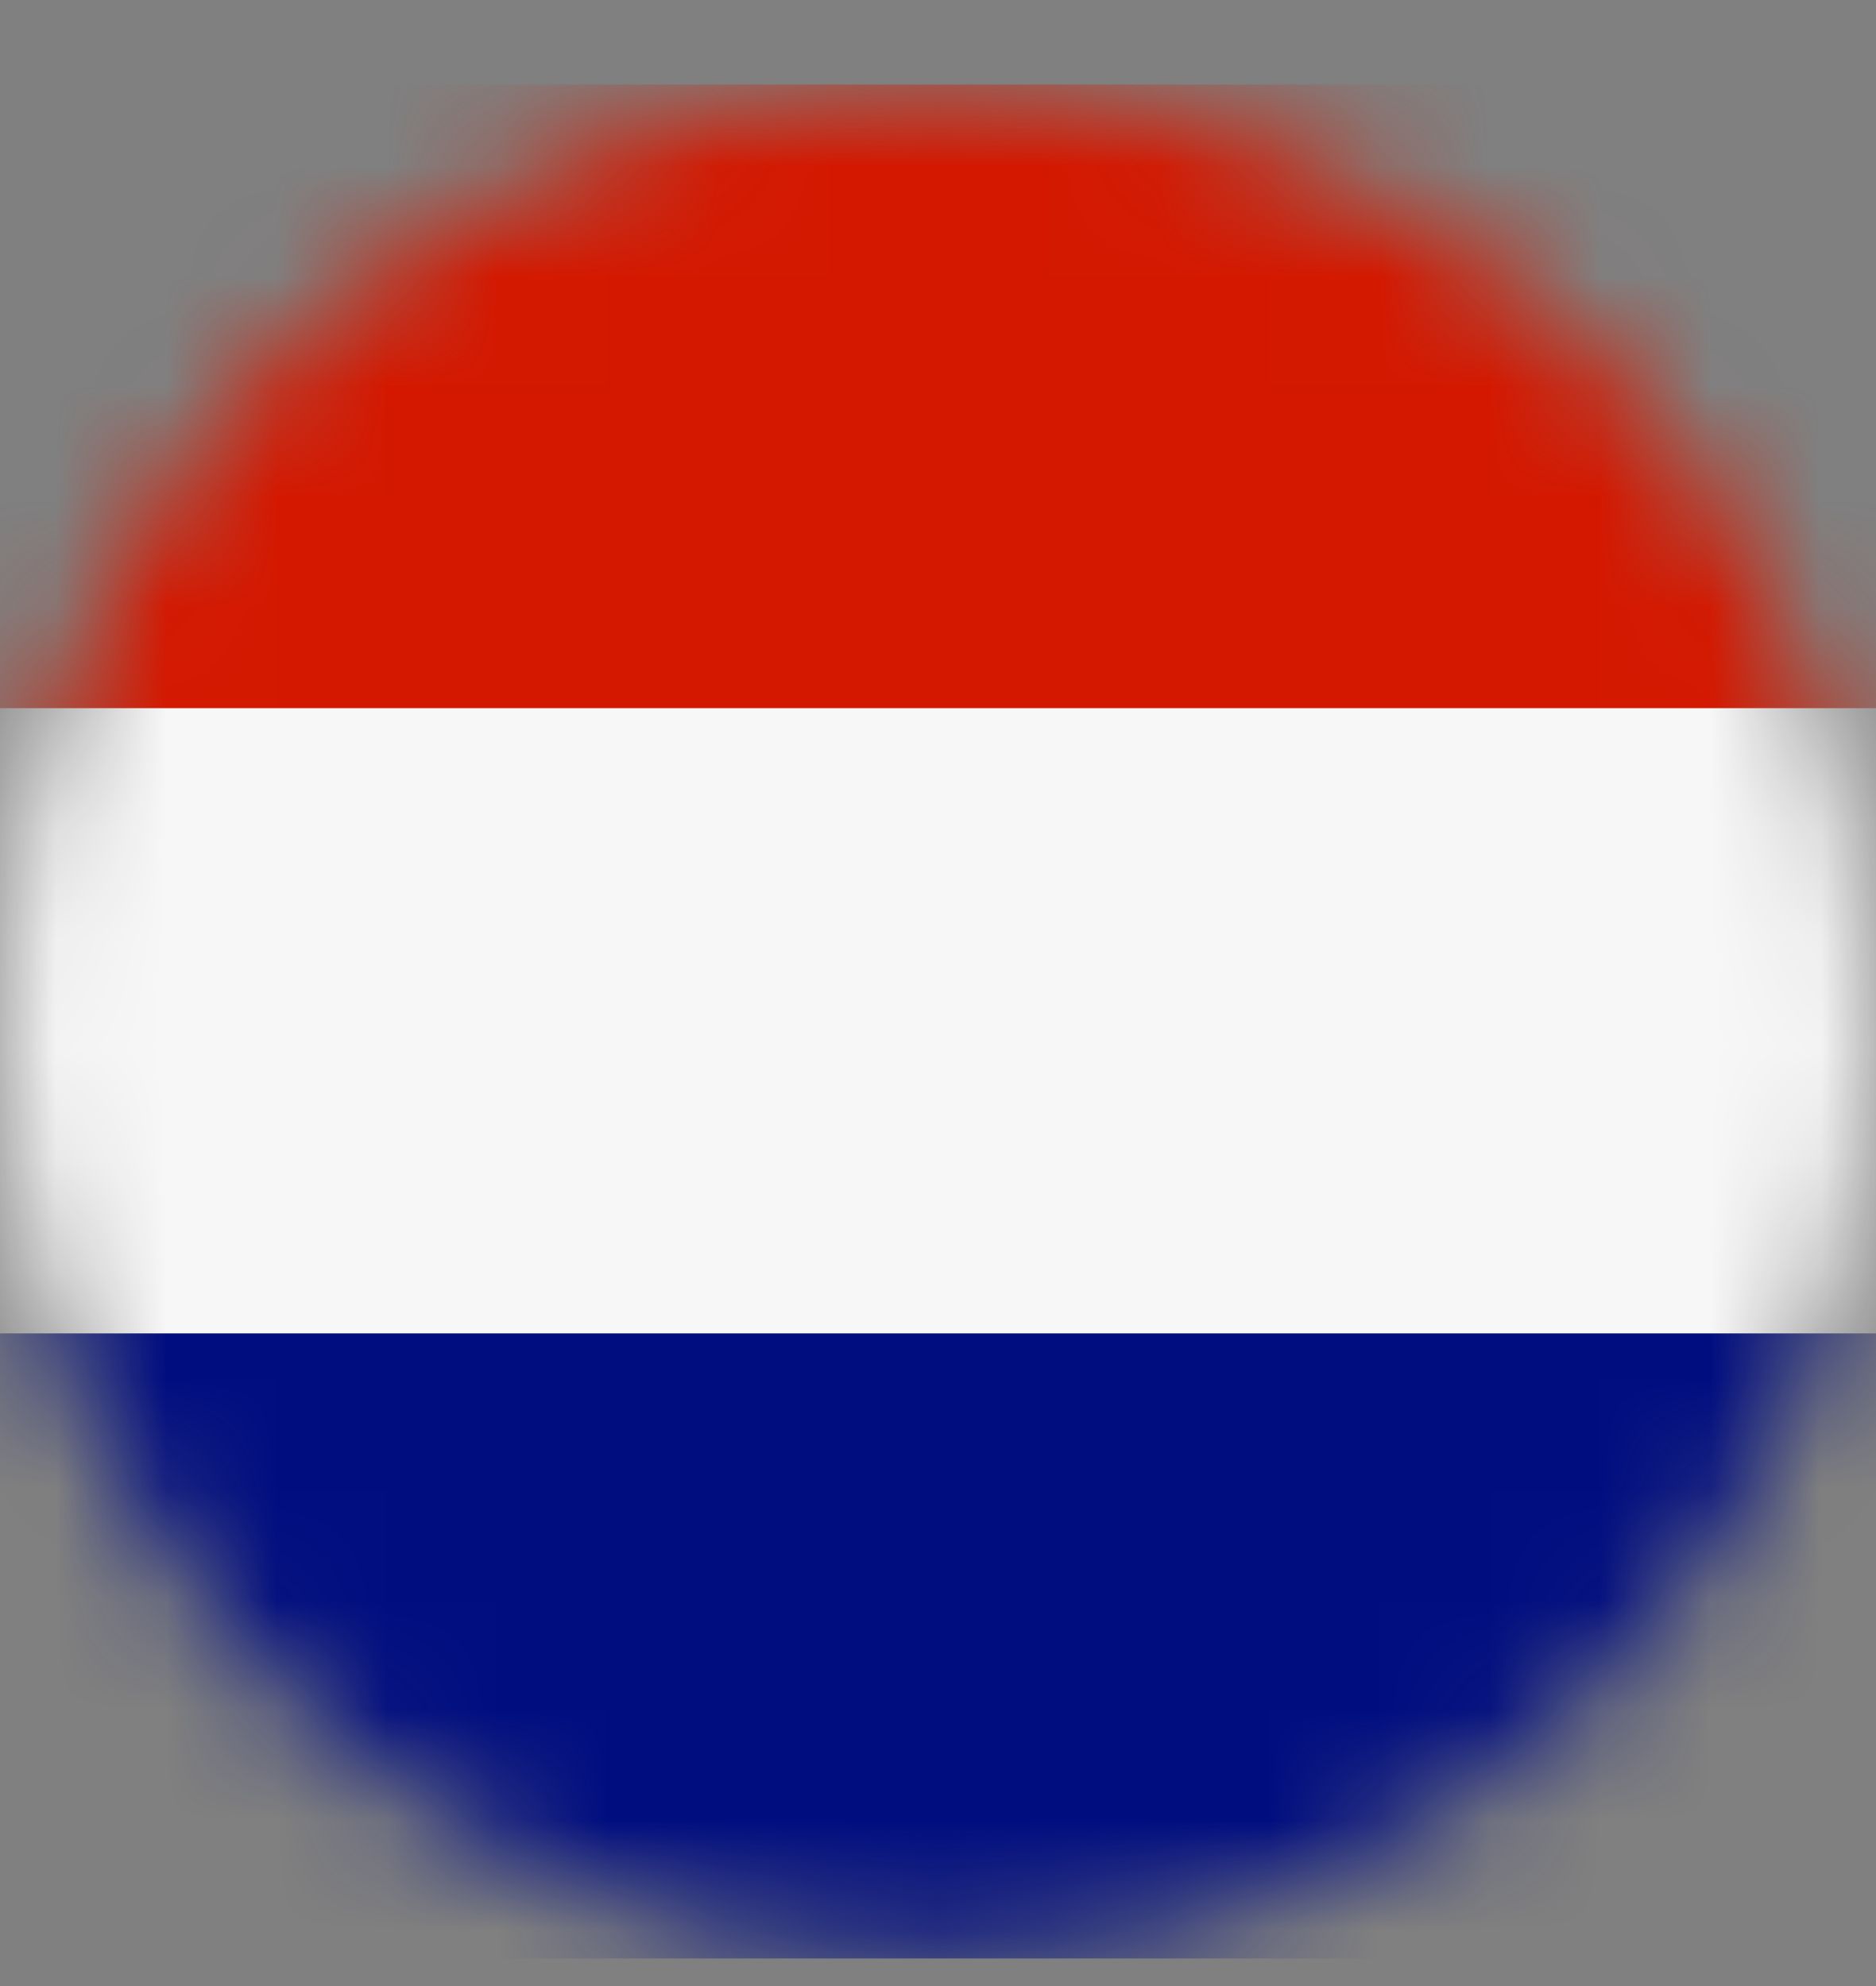
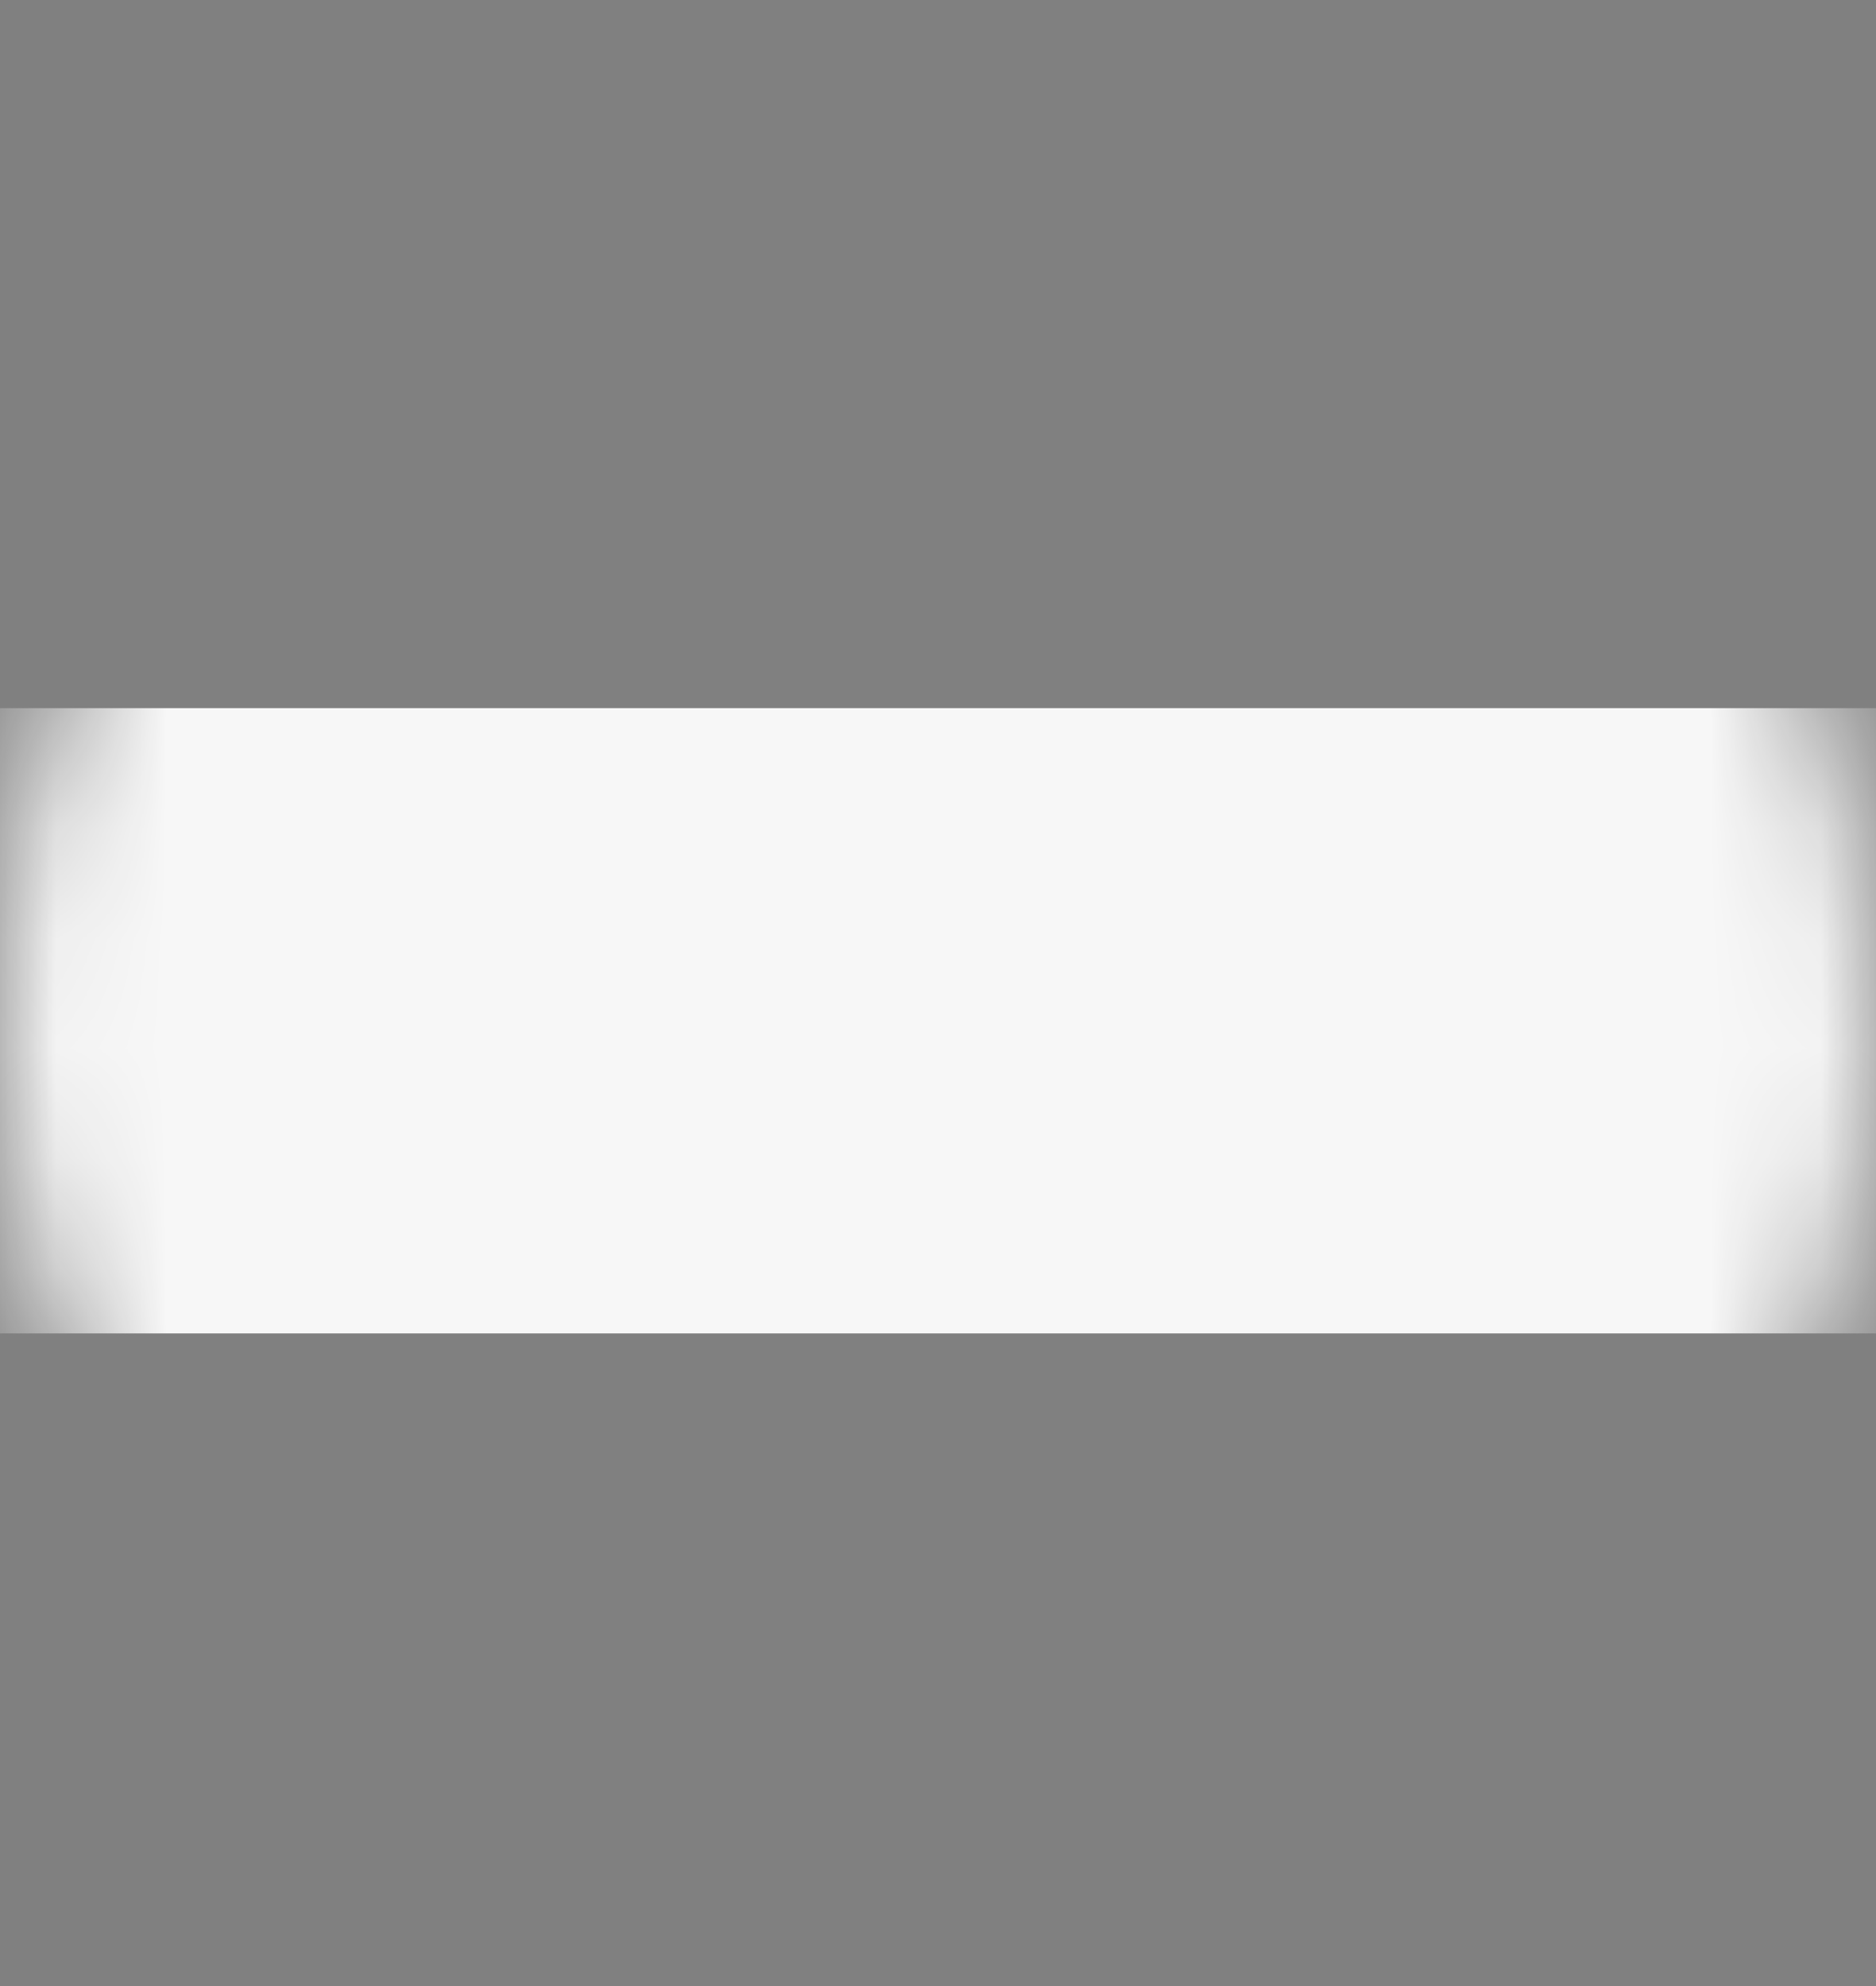
<svg xmlns="http://www.w3.org/2000/svg" fill="none" viewBox="0 0 17 18" height="18" width="17">
  <rect x="0" y="0" width="17" height="18" fill="#808080" stroke="none" />
  <mask height="18" width="17" y="0" x="0" maskUnits="userSpaceOnUse" style="mask-type:luminance" id="mask0_12590_50702">
    <path fill="white" d="M8.5 17.758C13.194 17.758 17 13.952 17 9.258C17 4.563 13.194 0.758 8.5 0.758C3.806 0.758 0 4.563 0 9.258C0 13.952 3.806 17.758 8.5 17.758Z" />
  </mask>
  <g mask="url(#mask0_12590_50702)">
-     <path fill="#D41800" d="M21.246 0.766H-4.248V6.432H21.246V0.766Z" />
    <path fill="#F7F7F7" d="M21.246 6.418H-4.248V12.085H21.246V6.418Z" />
-     <path fill="#000D7F" d="M21.246 12.086H-4.248V17.75H21.246V12.086Z" />
  </g>
</svg>